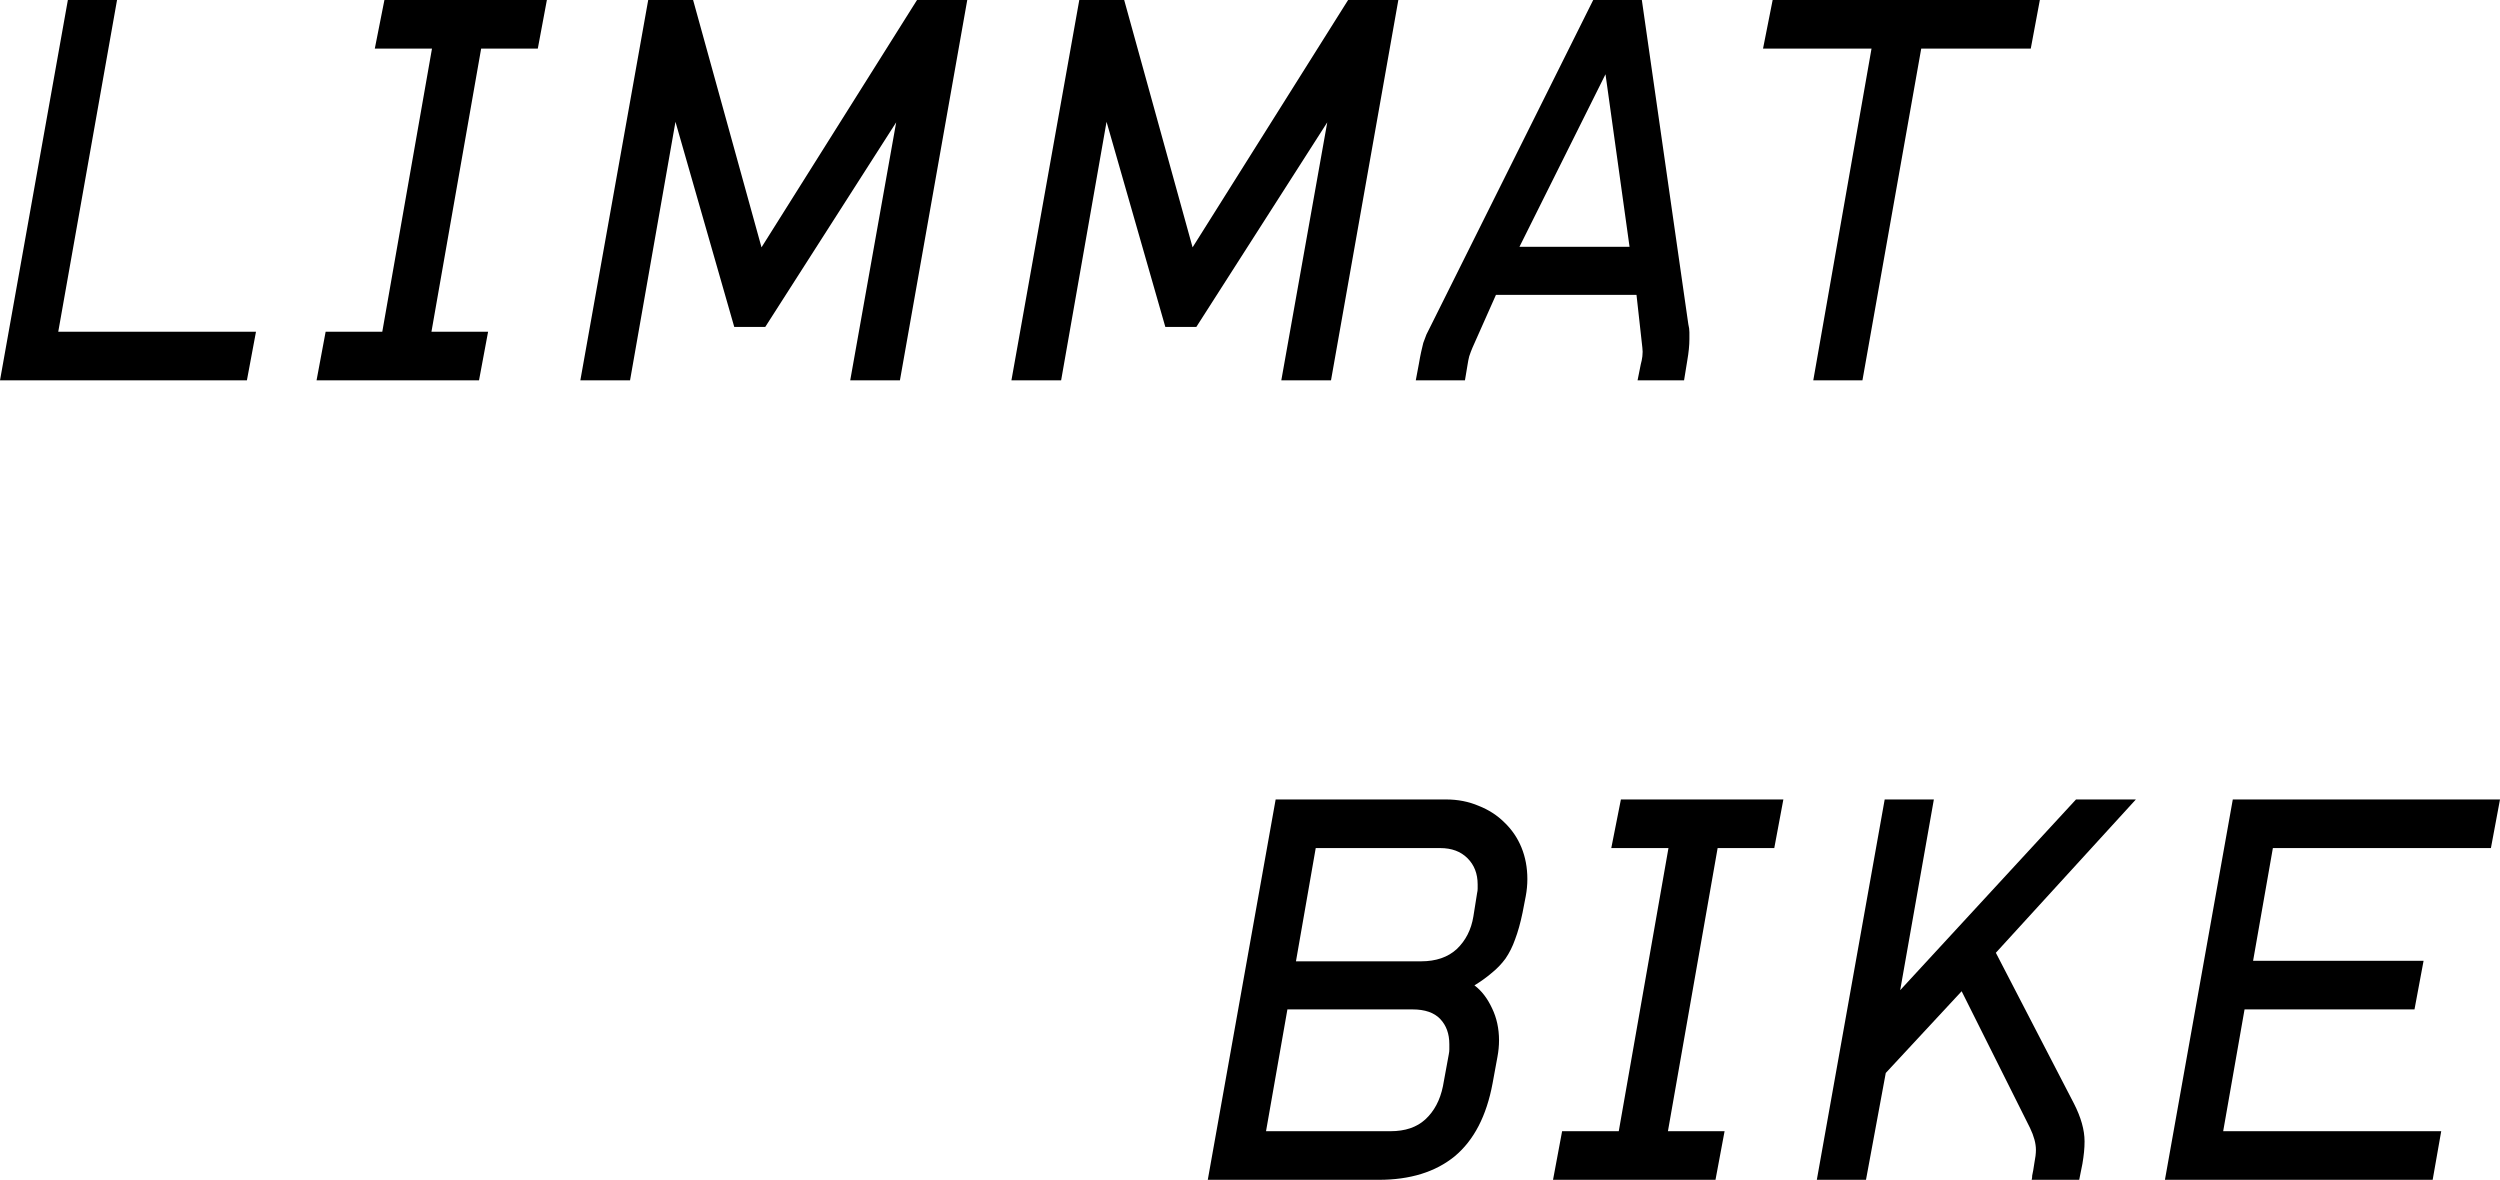
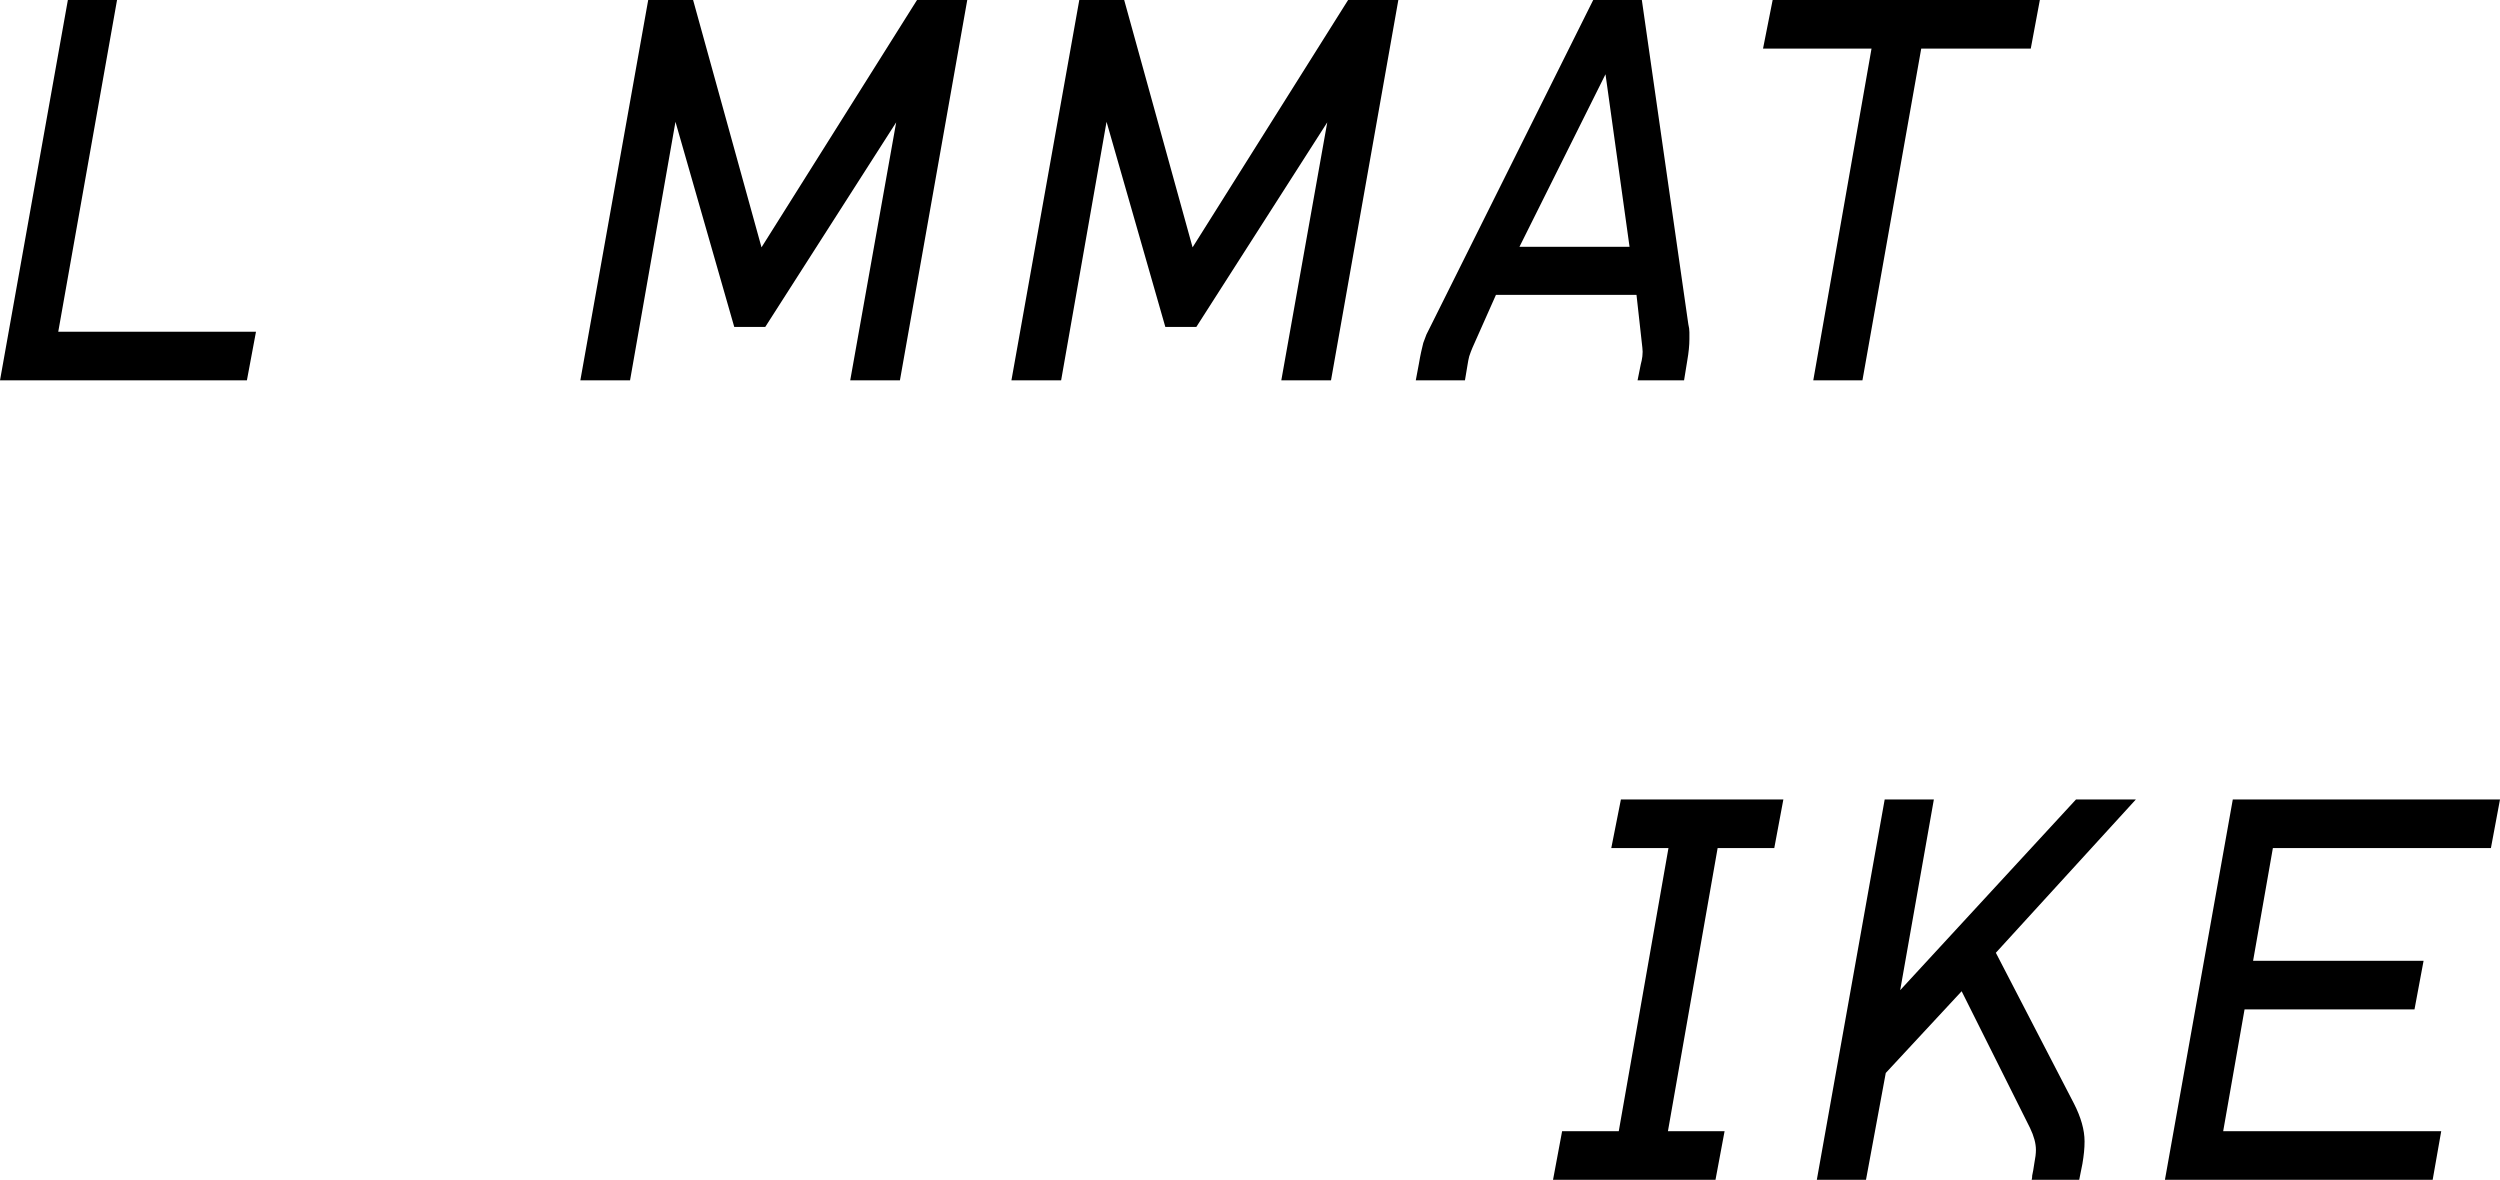
<svg xmlns="http://www.w3.org/2000/svg" width="1318" height="622" viewBox="0 0 1318 622" fill="none">
  <path d="M130.165 200.525H0L35.781 0H61.702L30.71 174.896H134.955L130.165 200.525Z" fill="black" />
-   <path d="M283.526 25.629H253.662L227.459 174.896H257.324L252.535 200.525H166.885L171.674 174.896H201.539L227.741 25.629H197.595L202.666 0H288.316L283.526 25.629Z" fill="black" />
-   <path d="M474.438 200.525H448.236L472.466 64.495L403.439 172.362H387.098L356.106 64.213L332.158 200.525H305.956L341.737 0H365.404L401.467 130.398L483.454 0H509.938L474.438 200.525Z" fill="black" />
+   <path d="M474.438 200.525H448.236L472.466 64.495L403.439 172.362H387.098L356.106 64.213L332.158 200.525H305.956L341.737 0H365.404L401.467 130.398L483.454 0H509.938L474.438 200.525" fill="black" />
  <path d="M701.704 200.525H675.502L699.732 64.495L630.705 172.362H614.364L583.372 64.213L559.424 200.525H533.221L569.003 0H592.669L628.732 130.398L710.72 0H737.204L701.704 200.525Z" fill="black" />
  <path d="M890.653 178.839C890.653 182.031 890.277 185.786 889.526 190.105L887.835 200.525H863.323L865.014 192.076C865.39 190.762 865.671 189.354 865.859 187.852C866.047 186.162 866.047 184.66 865.859 183.345L862.76 155.463H788.661L776.265 183.345C775.701 184.66 775.138 186.162 774.574 187.852C774.199 189.354 773.917 190.762 773.729 192.076L772.32 200.525H746.4L748.09 191.513C748.466 189.26 748.842 187.288 749.217 185.598C749.593 183.909 749.969 182.313 750.344 180.811C750.908 179.309 751.471 177.807 752.035 176.304C752.786 174.802 753.725 172.925 754.852 170.672L839.939 0H865.577L890.089 170.953C890.465 172.455 890.653 173.864 890.653 175.178V178.839ZM846.419 39.148L801.058 130.116H859.097L846.419 39.148Z" fill="black" />
  <path d="M1070.62 25.629H1012.87L981.876 200.525H955.955L986.665 25.629H929.471L934.543 0H1075.41L1070.62 25.629Z" fill="black" />
-   <path d="M805.223 463.439C805.223 466.443 804.941 469.447 804.377 472.451L802.687 481.182C801.56 486.627 800.245 491.321 798.743 495.264C797.428 499.019 795.737 502.398 793.671 505.402C791.605 508.219 789.163 510.754 786.346 513.007C783.716 515.26 780.711 517.419 777.33 519.484C781.087 522.301 784.186 526.337 786.628 531.595C789.069 536.664 790.29 542.297 790.29 548.493C790.29 551.309 790.008 554.219 789.445 557.224L786.909 571.024C783.716 588.297 777.048 601.159 766.906 609.608C756.763 617.869 743.427 622 726.898 622H636.74L672.521 421.475H762.398C768.596 421.475 774.325 422.601 779.584 424.854C784.843 426.92 789.351 429.83 793.108 433.585C797.052 437.34 800.057 441.753 802.123 446.822C804.19 451.892 805.223 457.43 805.223 463.439ZM764.088 550.464C764.088 545.019 762.492 540.607 759.298 537.227C756.105 533.848 751.222 532.158 744.648 532.158H678.72L667.45 596.371H733.096C740.797 596.371 746.902 594.306 751.41 590.175C756.105 585.857 759.205 580.036 760.707 572.714L763.806 555.815C763.994 554.877 764.088 554.032 764.088 553.281V550.464ZM779.021 466.255C779.021 460.622 777.236 456.022 773.667 452.455C770.099 448.887 765.309 447.104 759.298 447.104H693.652L683.228 506.811H749.156C757.044 506.811 763.337 504.651 768.032 500.333C772.728 495.827 775.64 490.1 776.767 483.153L778.739 470.761C778.927 470.01 779.021 469.259 779.021 468.508V466.255Z" fill="black" />
  <path d="M935.399 447.104H905.534L879.332 596.371H909.197L904.407 622H818.757L823.547 596.371H853.412L879.614 447.104H849.467L854.539 421.475H940.189L935.399 447.104Z" fill="black" />
  <path d="M1052.21 502.304L1093.35 581.726C1097.1 589.049 1098.98 595.714 1098.98 601.722C1098.98 603.6 1098.89 605.477 1098.7 607.355C1098.51 609.232 1098.23 611.298 1097.85 613.551L1096.16 622H1071.09C1071.28 621.437 1071.37 620.686 1071.37 619.747C1071.56 618.808 1071.75 617.869 1071.93 616.931C1072.12 615.804 1072.31 614.584 1072.5 613.269C1073.06 610.453 1073.34 608.106 1073.34 606.228C1073.34 602.849 1072.31 599 1070.24 594.681L1034.18 522.582L994.173 565.673L983.749 622H957.828L993.61 421.475H1019.53L1001.78 522.019L1094.47 421.475H1126.03L1052.21 502.304Z" fill="black" />
  <path d="M1313.21 447.104H1198.26L1187.83 506.529H1277.71L1272.92 532.158H1183.33L1172.06 596.371H1287.01L1282.5 622H1141.35L1177.13 421.475H1318L1313.21 447.104Z" fill="black" />
</svg>